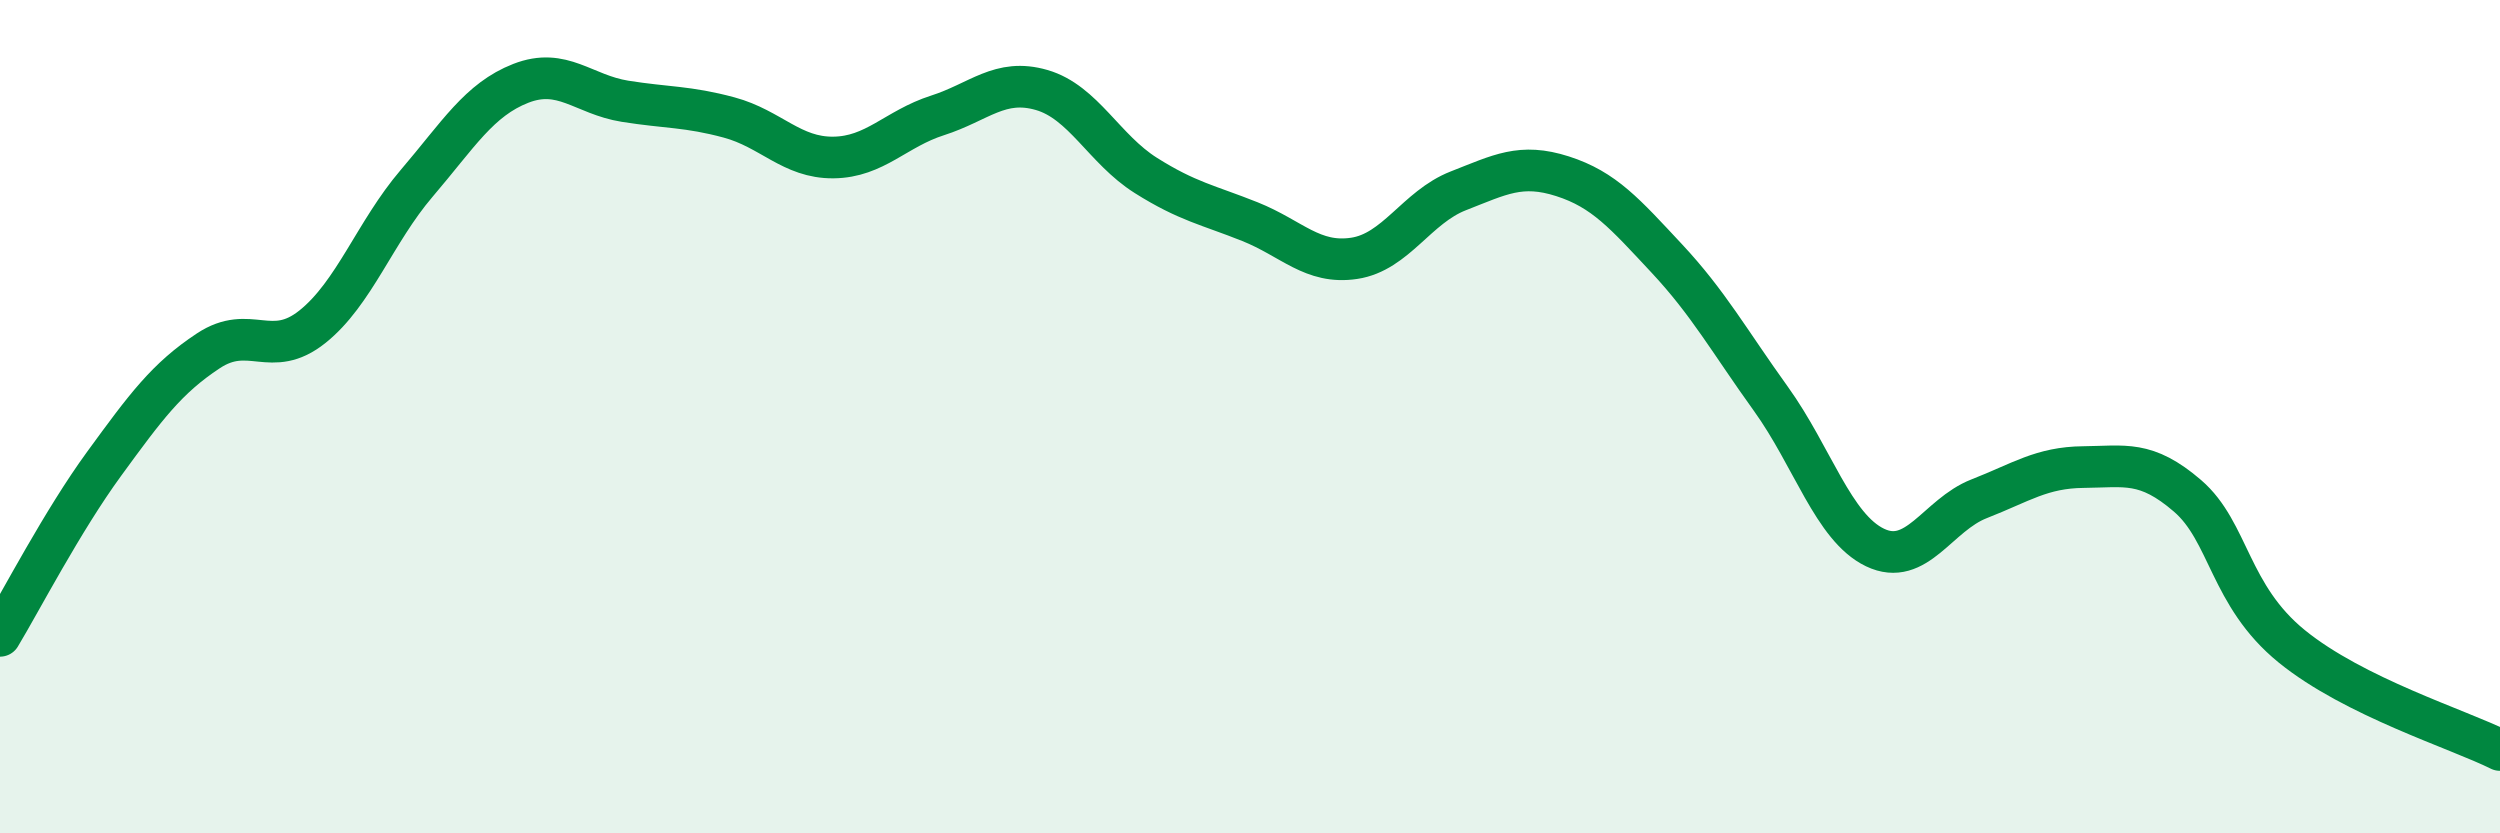
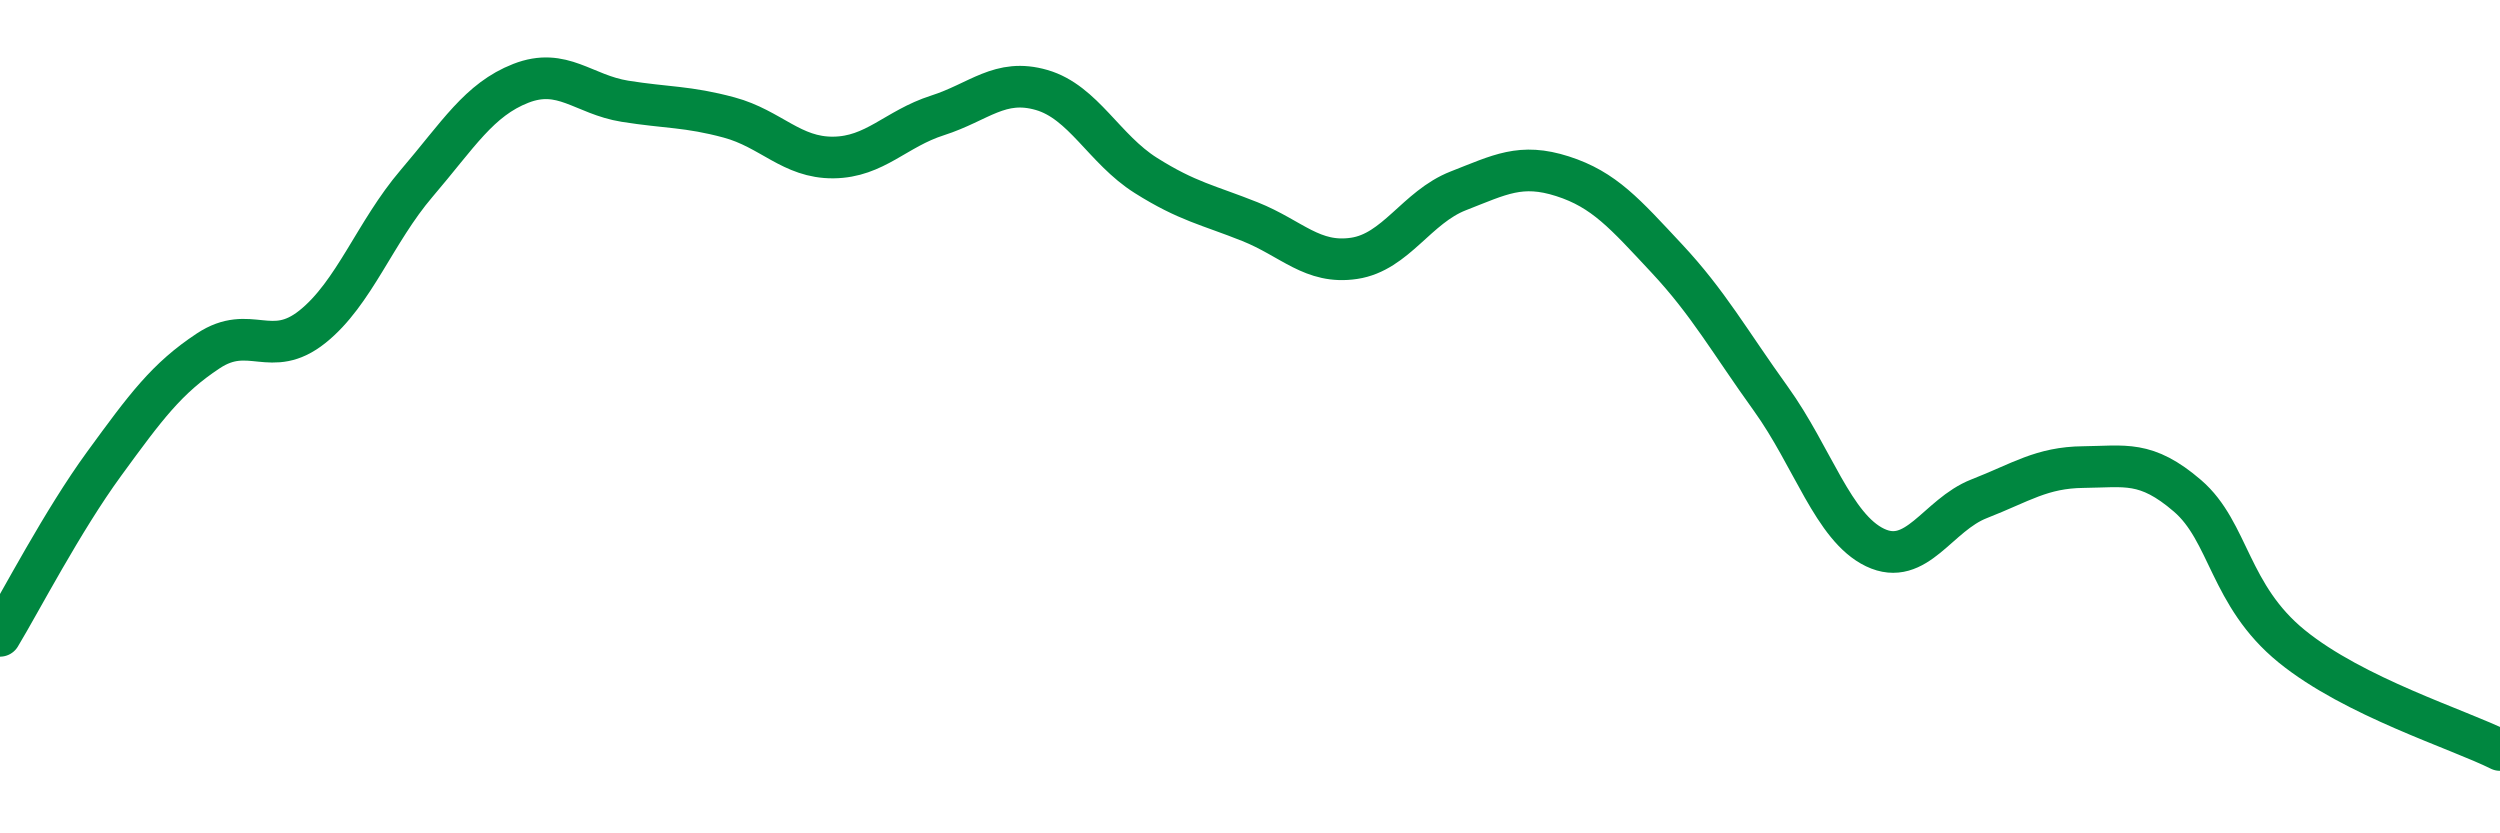
<svg xmlns="http://www.w3.org/2000/svg" width="60" height="20" viewBox="0 0 60 20">
-   <path d="M 0,15.26 C 0.5,14.43 1.5,12.5 2.5,11.13 C 3.5,9.76 4,9.08 5,8.42 C 6,7.76 6.5,8.64 7.5,7.84 C 8.5,7.04 9,5.57 10,4.4 C 11,3.23 11.5,2.39 12.5,2 C 13.5,1.61 14,2.27 15,2.43 C 16,2.59 16.5,2.55 17.5,2.82 C 18.5,3.09 19,3.79 20,3.78 C 21,3.77 21.5,3.09 22.5,2.77 C 23.5,2.45 24,1.87 25,2.16 C 26,2.45 26.5,3.58 27.5,4.21 C 28.5,4.84 29,4.92 30,5.32 C 31,5.72 31.5,6.35 32.5,6.2 C 33.5,6.05 34,4.97 35,4.58 C 36,4.19 36.5,3.91 37.5,4.23 C 38.5,4.55 39,5.13 40,6.2 C 41,7.27 41.5,8.18 42.5,9.57 C 43.5,10.96 44,12.66 45,13.14 C 46,13.62 46.5,12.36 47.5,11.97 C 48.5,11.58 49,11.22 50,11.21 C 51,11.2 51.5,11.04 52.5,11.9 C 53.5,12.76 53.5,14.29 55,15.51 C 56.5,16.73 59,17.5 60,18L60 20L0 20Z" fill="#008740" opacity="0.1" stroke-linecap="round" stroke-linejoin="round" />
  <path d="M 0,15.26 C 0.5,14.43 1.5,12.5 2.5,11.13 C 3.5,9.76 4,9.08 5,8.42 C 6,7.76 6.5,8.64 7.5,7.84 C 8.5,7.04 9,5.57 10,4.4 C 11,3.23 11.5,2.39 12.5,2 C 13.5,1.61 14,2.27 15,2.43 C 16,2.59 16.5,2.55 17.5,2.82 C 18.5,3.09 19,3.79 20,3.78 C 21,3.77 21.5,3.09 22.5,2.77 C 23.5,2.45 24,1.87 25,2.16 C 26,2.45 26.5,3.58 27.5,4.21 C 28.5,4.84 29,4.92 30,5.32 C 31,5.72 31.5,6.35 32.5,6.2 C 33.5,6.05 34,4.97 35,4.58 C 36,4.19 36.5,3.91 37.5,4.23 C 38.5,4.55 39,5.13 40,6.2 C 41,7.27 41.5,8.18 42.5,9.57 C 43.5,10.96 44,12.66 45,13.14 C 46,13.62 46.5,12.36 47.5,11.97 C 48.5,11.58 49,11.22 50,11.21 C 51,11.2 51.5,11.04 52.5,11.9 C 53.5,12.76 53.5,14.29 55,15.51 C 56.5,16.73 59,17.5 60,18" stroke="#008740" stroke-width="1" fill="none" stroke-linecap="round" stroke-linejoin="round" />
</svg>